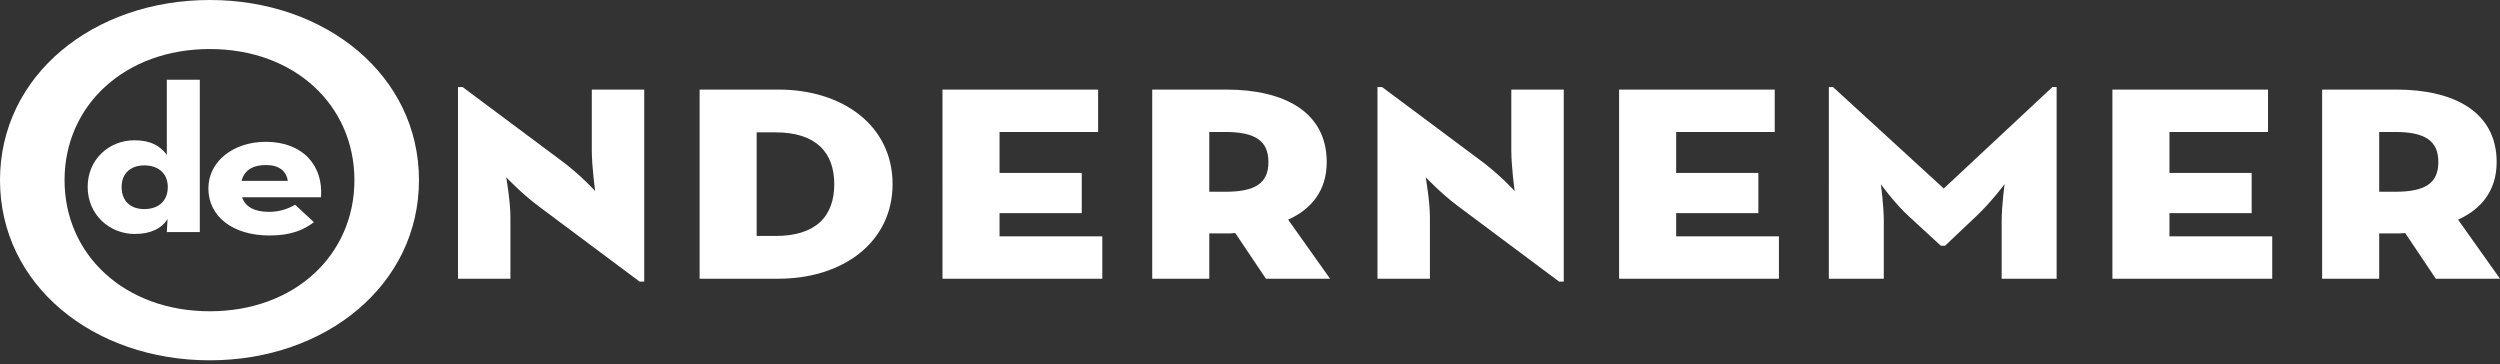
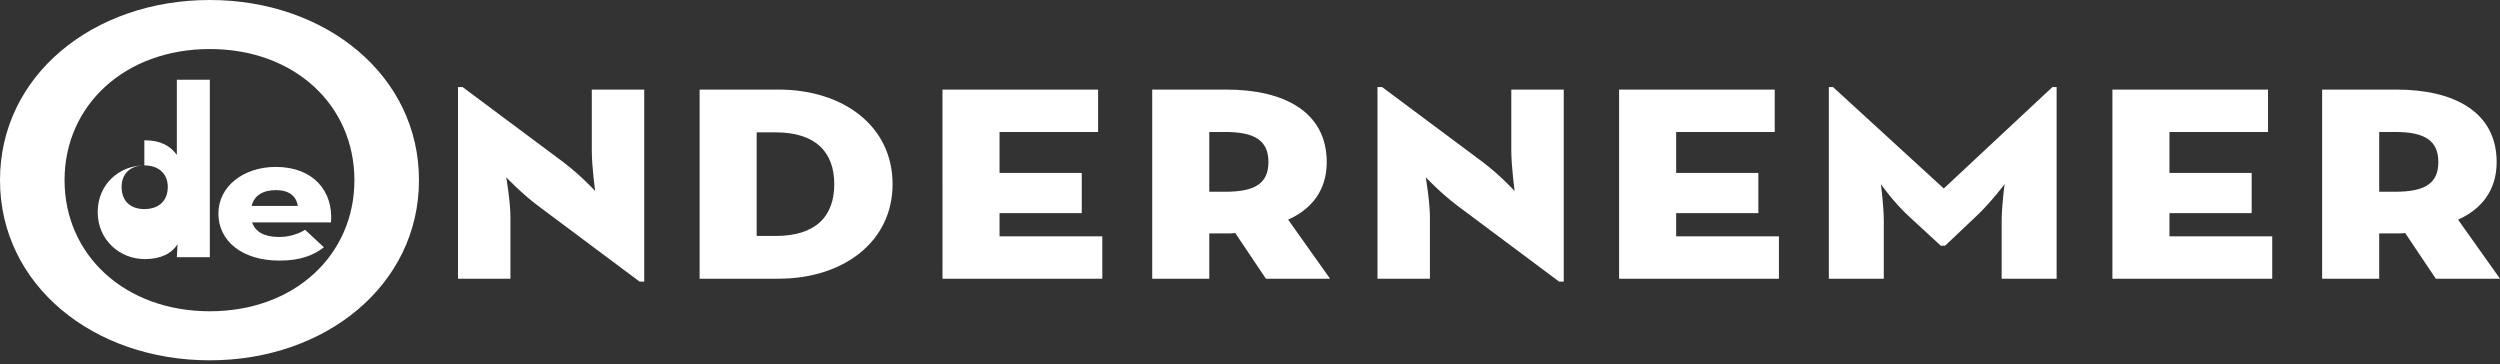
<svg xmlns="http://www.w3.org/2000/svg" width="2986" height="435" fill="none">
  <rect width="100%" height="100%" fill="#333333" stroke="none" />
-   <path fill="#fff" fill-rule="evenodd" d="M500.418 215.165c0 125.173-111.36 215.187-249.857 215.187C111.36 430.352 0 340.338 0 215.165 0 90.015 111.36 0 250.561 0c138.497 0 249.857 90.014 249.857 215.165ZM77.1 215.18c0 89.404 72.095 156.6 173.452 156.6 101.374 0 172.757-67.196 172.757-156.6S351.935 58.565 250.561 58.565c-101.375 0-173.46 67.203-173.46 156.615Zm692.375 121.174h-5.507v.015l-121.741-90.884c-19.558-14.706-37.588-33.747-37.588-33.747s5.006 28.993 5.006 47.598v73.569h-62.619V103.98h5.516l120.74 90.015c21.051 15.996 37.579 34.174 37.579 34.174s-4.013-29.42-4.013-48.026V107.01h62.627v229.344Zm160.33-3.465h-94.182V106.995h94.182c77.165 0 136.285 43.286 136.285 112.947 0 68.814-58.63 112.947-136.285 112.947Zm-26.048-174.824v123.769h22.553c48.593 0 70.136-23.795 70.136-61.877 0-37.654-21.543-61.884-70.136-61.884l-22.553-.008ZM1316.6 332.889h-190.89V107.018h185.87v50.612h-117.73v48.911h98.19v48.033h-98.18v27.688h122.74v50.627Zm268.04-139.329c0 33.754-18.03 56.244-46.09 68.798l50.1 70.539H1512l-36.58-54.527c-3.52.427-7 .427-10.53.427h-20.53v54.092h-68.15V106.995h88.68c69.16 0 119.75 26.84 119.75 86.565Zm-140.28-35.93v71.417l19.04-.008c35.57 0 51.61-9.952 51.61-35.487 0-25.528-16.04-35.922-51.61-35.922h-19.04Zm423.37 178.732h-5.51l-121.75-90.885c-19.55-14.706-37.59-33.754-37.59-33.754s5.01 29 5.01 47.606v73.568h-62.62V103.965h5.51l120.74 90.014c21.05 16.004 37.59 34.182 37.59 34.182s-4.01-29.419-4.01-48.033v-73.126h62.63v229.36Zm257.02-3.473h-190.89l-.01.023V107.018h185.89v50.612H2002v48.911h98.19v48.033H2002v27.688h122.75v50.627Zm125.25 0h-65.63V103.988h5.02l132.26 121.151 129.76-121.166h5.02v228.916h-65.64v-68.798c0-18.614 3.51-44.141 3.51-44.141s-16.54 22.07-34.08 38.516l-37.06 35.052h-5.02l-38.07-35.052c-18.04-16.446-33.57-38.516-33.57-38.516s3.5 25.527 3.5 44.141v68.798Zm463.95 0h-190.89V107.018h185.87v50.612H2591.2v48.911h98.19v48.033h-98.19v27.688h122.75v50.627ZM2982 193.56c0 33.754-18.05 56.244-46.1 68.798l50.1 70.531h-76.66l-36.56-54.527c-3.51.427-7.01.427-10.54.427h-20.53v54.093h-68.15V106.987h88.69c69.14 0 119.75 26.84 119.75 86.565v.008Zm-140.29 35.479h19.04c35.56 0 51.6-9.952 51.6-35.487 0-25.528-16.04-35.922-51.6-35.922h-19.04v71.409ZM172.406 197.551c16.915 0 28.007 9.83 28.007 25.711 0 16.873-11.092 26.451-28.015 26.451-16.634 0-27.138-9.562-27.138-26.451 0-15.881 10.504-25.711 27.138-25.711h.008Zm-11.97-29.992c-30.062 0-55.733 22.689-55.733 55.703 0 33.006 25.97 56.191 56.313 56.191 18.97 0 32.099-6.548 39.099-17.888l-.87 15.629h39.398V95.227h-39.398v89.724c-7.878-10.585-18.97-17.4-38.818-17.4l.009.008Zm157.31 29.542c15.465 0 24.213 7.059 25.969 18.896h-55.144c3.196-12.852 13.7-18.896 29.175-18.896Zm34.716 47.384c-9.145 5.578-20.048 8.568-31.221 8.563-17.811 0-28.297-6.304-32.091-17.4h94.244c2.924-37.547-21.298-66.273-65.956-66.273-38.502 0-68.555 23.185-68.555 55.696 0 33.014 28.595 56.191 72.938 56.191 25.978 0 41.154-6.792 53.115-15.874l-22.474-20.903Z" clip-rule="evenodd" />
+   <path fill="#fff" fill-rule="evenodd" d="M500.418 215.165c0 125.173-111.36 215.187-249.857 215.187C111.36 430.352 0 340.338 0 215.165 0 90.015 111.36 0 250.561 0c138.497 0 249.857 90.014 249.857 215.165ZM77.1 215.18c0 89.404 72.095 156.6 173.452 156.6 101.374 0 172.757-67.196 172.757-156.6S351.935 58.565 250.561 58.565c-101.375 0-173.46 67.203-173.46 156.615Zm692.375 121.174h-5.507v.015l-121.741-90.884c-19.558-14.706-37.588-33.747-37.588-33.747s5.006 28.993 5.006 47.598v73.569h-62.619V103.98h5.516l120.74 90.015c21.051 15.996 37.579 34.174 37.579 34.174s-4.013-29.42-4.013-48.026V107.01h62.627v229.344Zm160.33-3.465h-94.182V106.995h94.182c77.165 0 136.285 43.286 136.285 112.947 0 68.814-58.63 112.947-136.285 112.947Zm-26.048-174.824v123.769h22.553c48.593 0 70.136-23.795 70.136-61.877 0-37.654-21.543-61.884-70.136-61.884l-22.553-.008ZM1316.6 332.889h-190.89V107.018h185.87v50.612h-117.73v48.911h98.19v48.033h-98.18v27.688h122.74v50.627Zm268.04-139.329c0 33.754-18.03 56.244-46.09 68.798l50.1 70.539H1512l-36.58-54.527c-3.52.427-7 .427-10.53.427h-20.53v54.092h-68.15V106.995h88.68c69.16 0 119.75 26.84 119.75 86.565Zm-140.28-35.93v71.417l19.04-.008c35.57 0 51.61-9.952 51.61-35.487 0-25.528-16.04-35.922-51.61-35.922h-19.04Zm423.37 178.732h-5.51l-121.75-90.885c-19.55-14.706-37.59-33.754-37.59-33.754s5.01 29 5.01 47.606v73.568h-62.62V103.965h5.51l120.74 90.014c21.05 16.004 37.59 34.182 37.59 34.182s-4.01-29.419-4.01-48.033v-73.126h62.63v229.36Zm257.02-3.473h-190.89l-.01.023V107.018h185.89v50.612H2002v48.911h98.19v48.033H2002v27.688h122.75v50.627Zm125.25 0h-65.63V103.988h5.02l132.26 121.151 129.76-121.166h5.02v228.916h-65.64v-68.798c0-18.614 3.51-44.141 3.51-44.141s-16.54 22.07-34.08 38.516l-37.06 35.052h-5.02l-38.07-35.052c-18.04-16.446-33.57-38.516-33.57-38.516s3.5 25.527 3.5 44.141v68.798Zm463.95 0h-190.89V107.018h185.87v50.612H2591.2v48.911h98.19v48.033h-98.19v27.688h122.75v50.627ZM2982 193.56c0 33.754-18.05 56.244-46.1 68.798l50.1 70.531h-76.66l-36.56-54.527c-3.51.427-7.01.427-10.54.427h-20.53v54.093h-68.15V106.987h88.69c69.14 0 119.75 26.84 119.75 86.565v.008Zm-140.29 35.479h19.04c35.56 0 51.6-9.952 51.6-35.487 0-25.528-16.04-35.922-51.6-35.922h-19.04v71.409ZM172.406 197.551c16.915 0 28.007 9.83 28.007 25.711 0 16.873-11.092 26.451-28.015 26.451-16.634 0-27.138-9.562-27.138-26.451 0-15.881 10.504-25.711 27.138-25.711h.008Zc-30.062 0-55.733 22.689-55.733 55.703 0 33.006 25.97 56.191 56.313 56.191 18.97 0 32.099-6.548 39.099-17.888l-.87 15.629h39.398V95.227h-39.398v89.724c-7.878-10.585-18.97-17.4-38.818-17.4l.009.008Zm157.31 29.542c15.465 0 24.213 7.059 25.969 18.896h-55.144c3.196-12.852 13.7-18.896 29.175-18.896Zm34.716 47.384c-9.145 5.578-20.048 8.568-31.221 8.563-17.811 0-28.297-6.304-32.091-17.4h94.244c2.924-37.547-21.298-66.273-65.956-66.273-38.502 0-68.555 23.185-68.555 55.696 0 33.014 28.595 56.191 72.938 56.191 25.978 0 41.154-6.792 53.115-15.874l-22.474-20.903Z" clip-rule="evenodd" />
</svg>